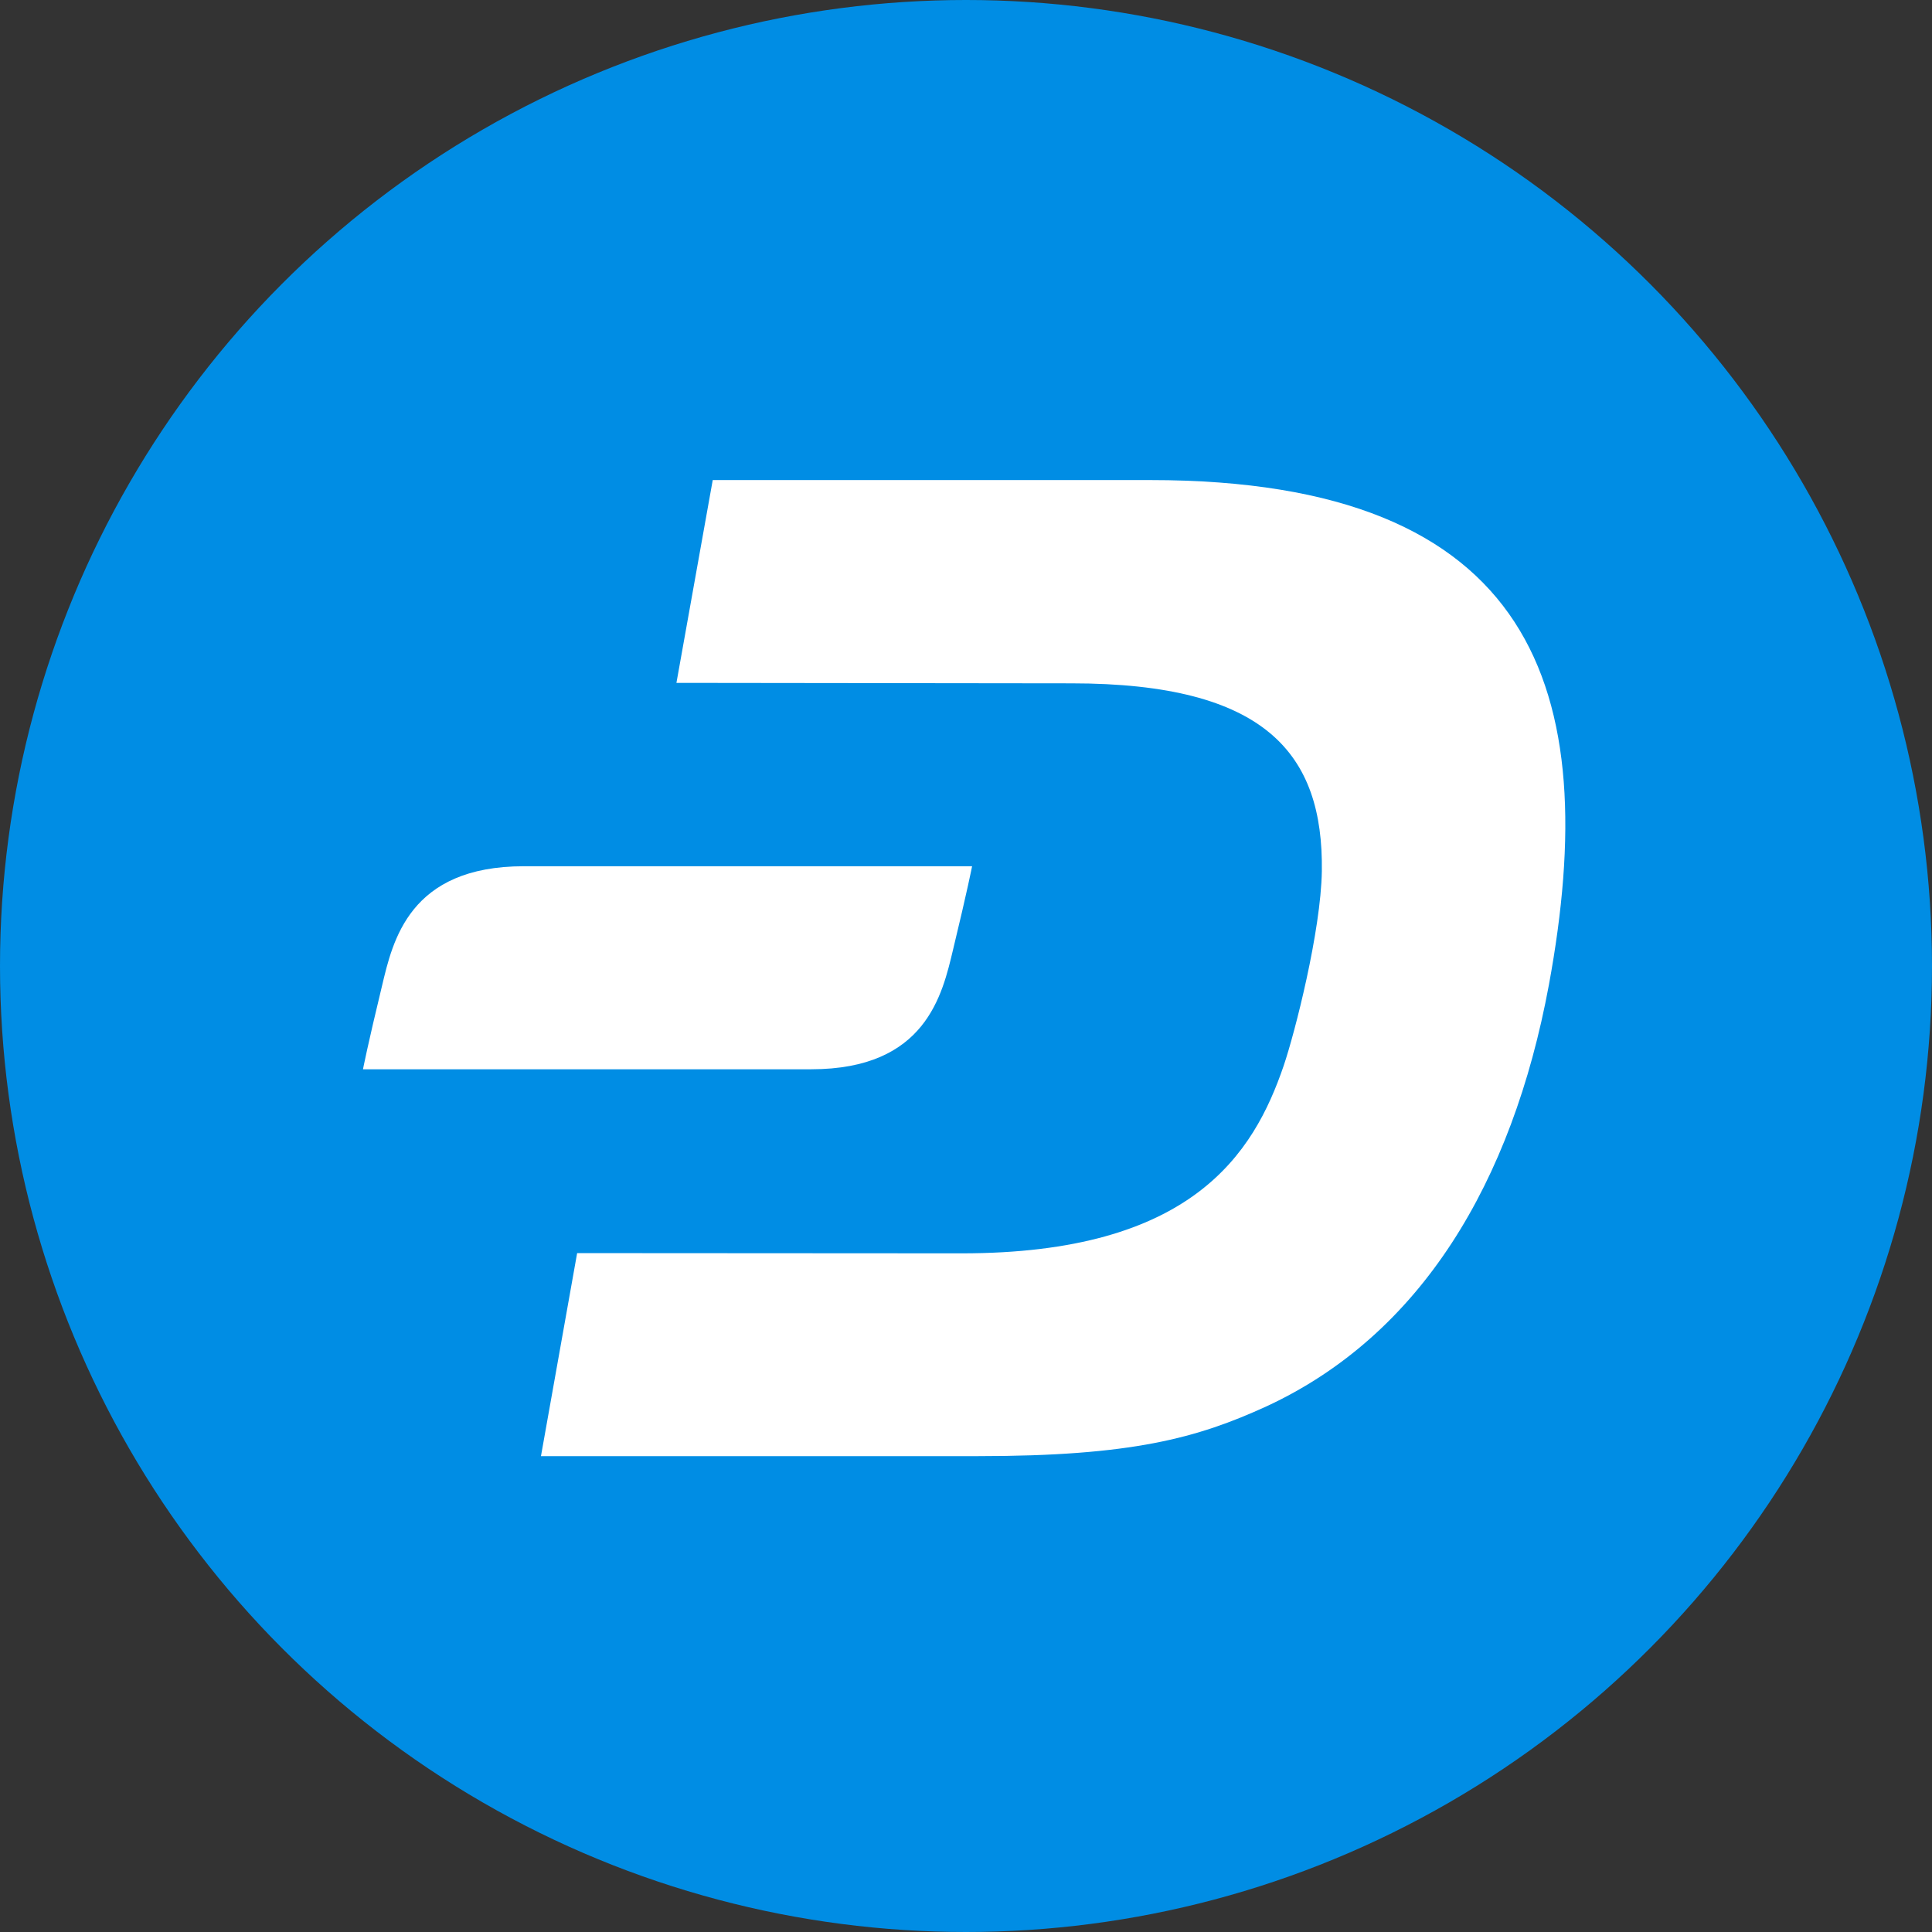
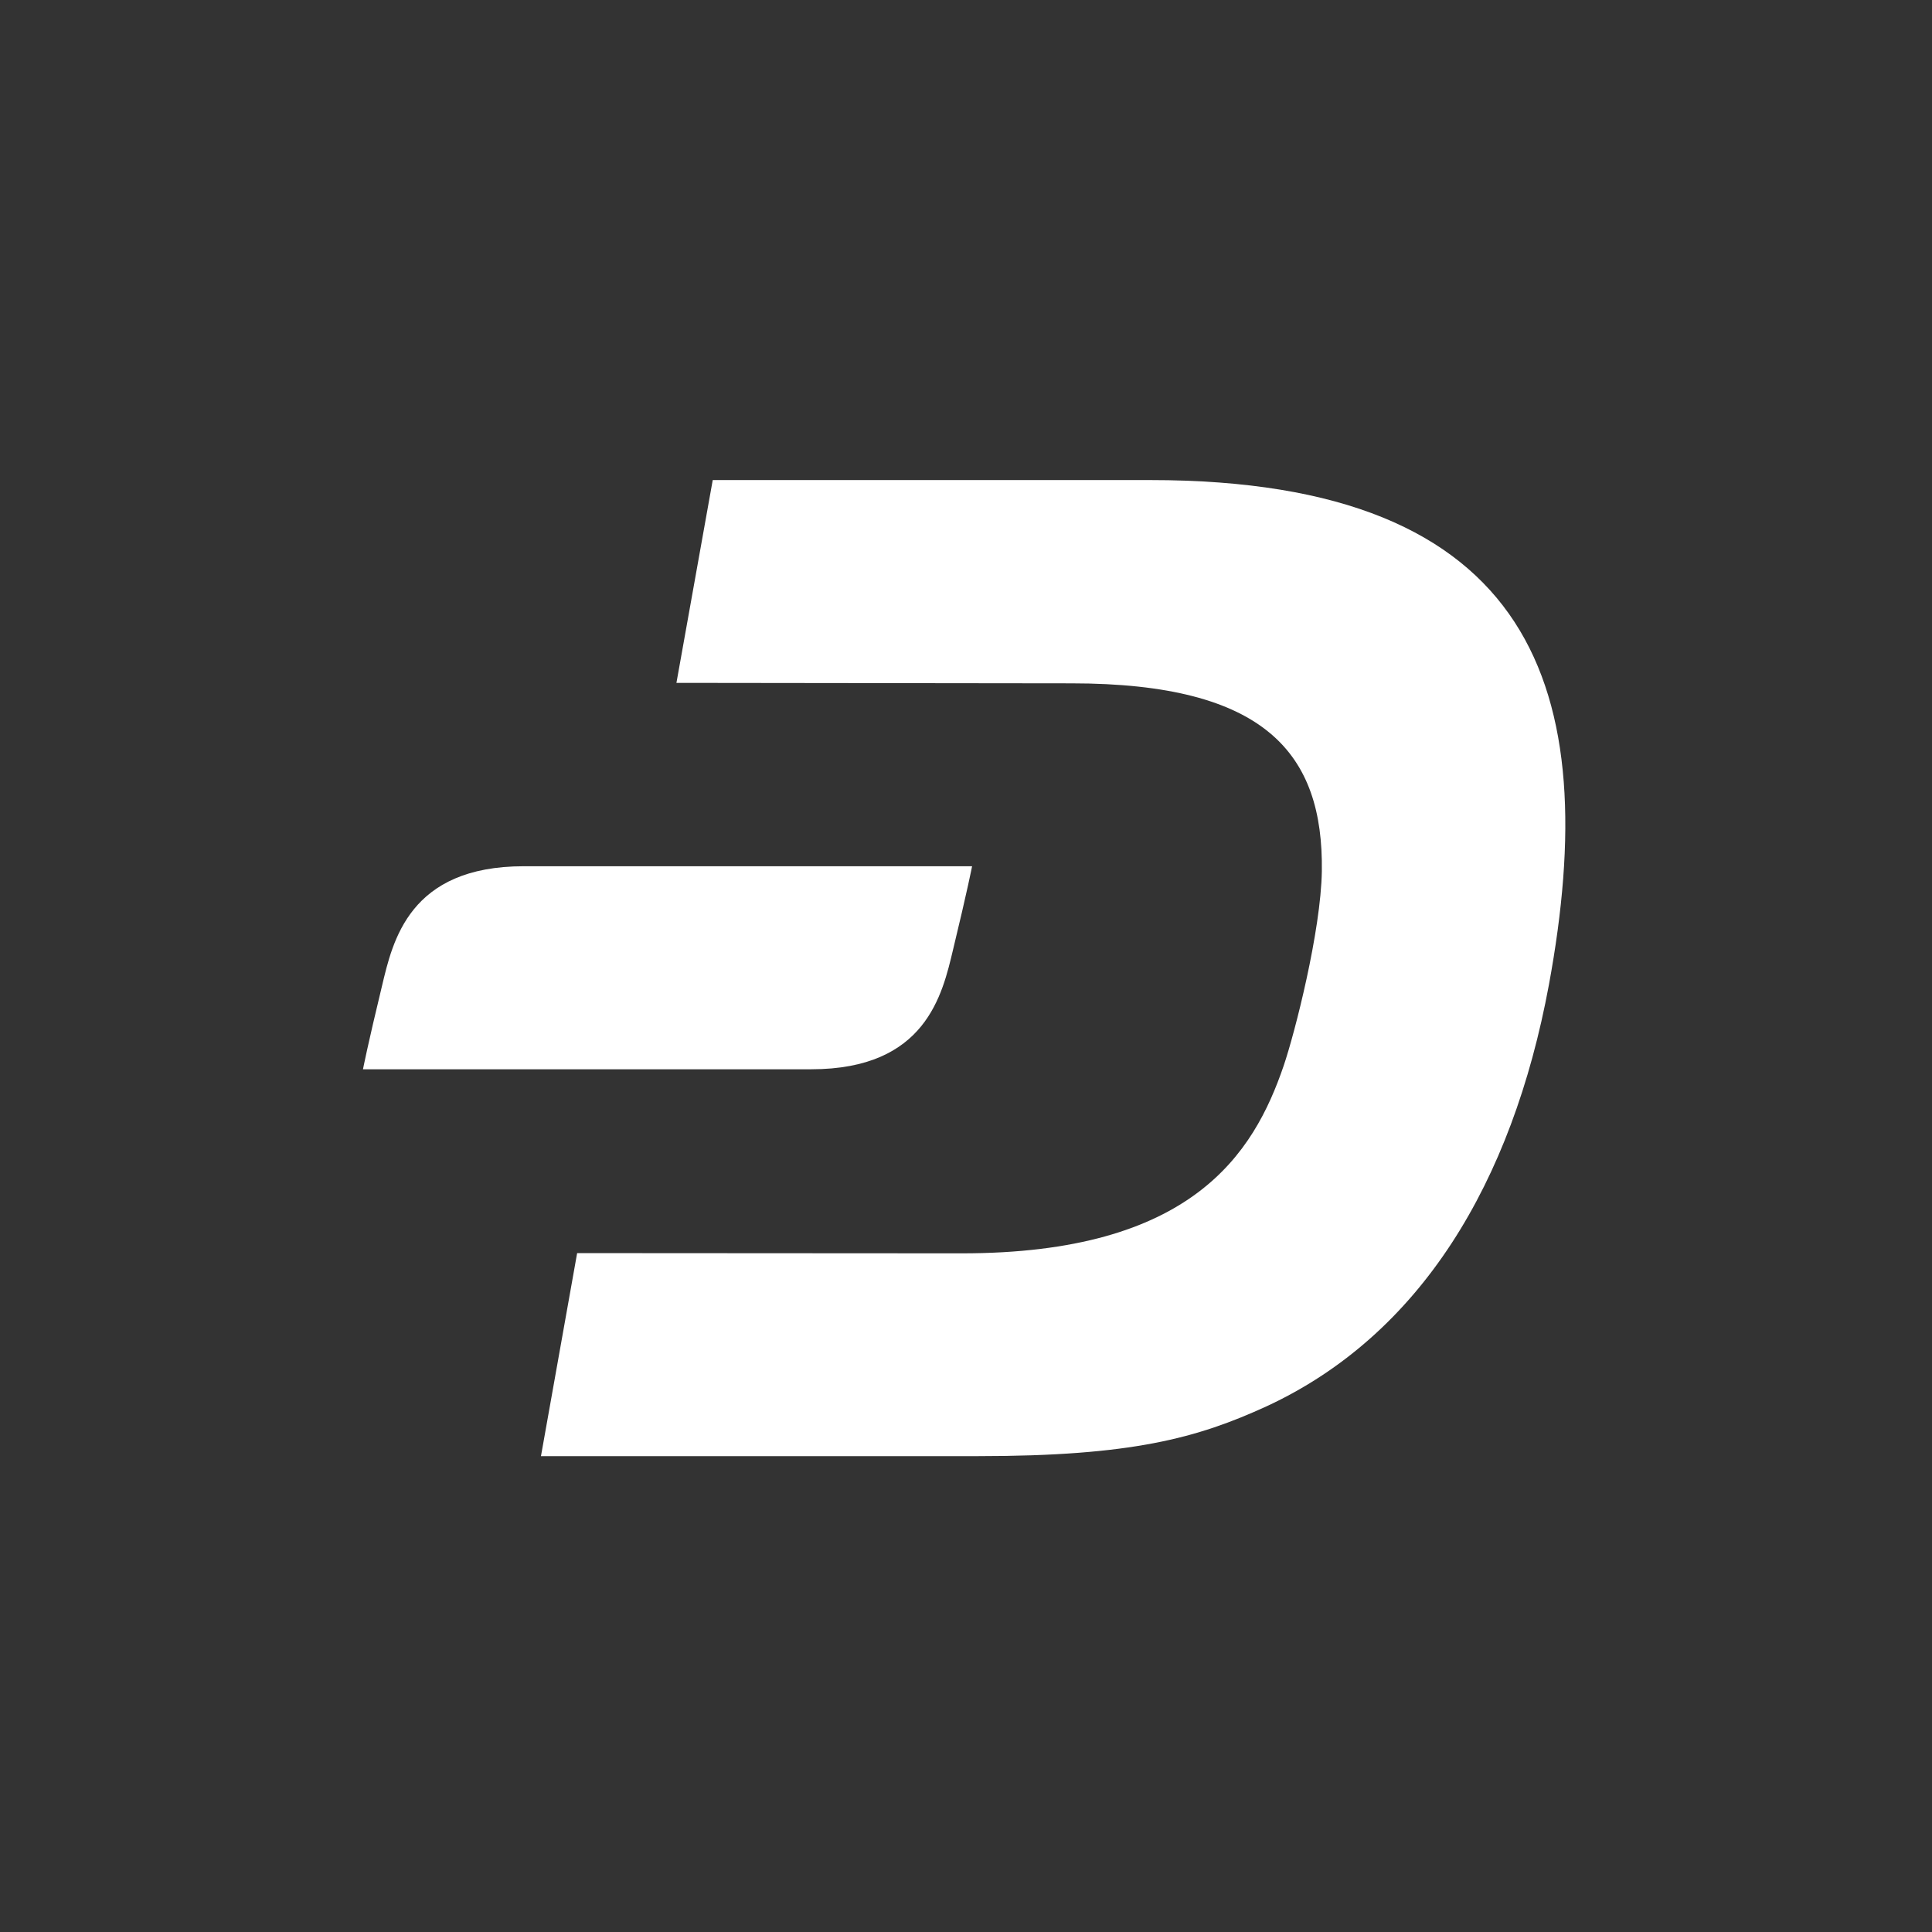
<svg xmlns="http://www.w3.org/2000/svg" width="330px" height="330px" viewBox="0 0 330 330" version="1.1">
  <rect x="0" y="0" width="330" height="330" fill="#333333" stroke="none" />
  <title>dash</title>
  <g id="Page-1" stroke="none" stroke-width="1" fill="none" fill-rule="evenodd">
    <g id="Desktop-HD" transform="translate(-103, -2509)" fill-rule="nonzero">
      <g id="dash" transform="translate(103, 2509)">
-         <circle id="椭圆形" fill="#008DE4" cx="165" cy="165" r="165" />
        <path d="M196.5,82 L121.74,82 L115.54,116.64 L183.02,116.72 C216.26,116.72 226.06,128.8 225.78,148.8 C225.62,159.04 221.18,176.4 219.26,182.04 C214.14,197.04 203.62,214.12 164.18,214.08 L98.58,214.04 L92.4,248.72 L167,248.72 C193.32,248.72 204.48,245.64 216.36,240.2 C242.64,228 258.28,202.08 264.56,168.24 C273.86,117.84 262.26,82 196.5,82" id="路径" fill="#FFFFFF" />
        <path d="M89.48,147.96 C69.88,147.96 67.08,160.72 65.24,168.44 C62.8,178.52 62,182.64 62,182.64 L138.56,182.64 C158.16,182.64 160.96,169.88 162.8,162.16 C165.24,152.08 166.04,147.96 166.04,147.96 L89.48,147.96 Z" id="路径" fill="#FFFFFF" />
      </g>
    </g>
  </g>
</svg>